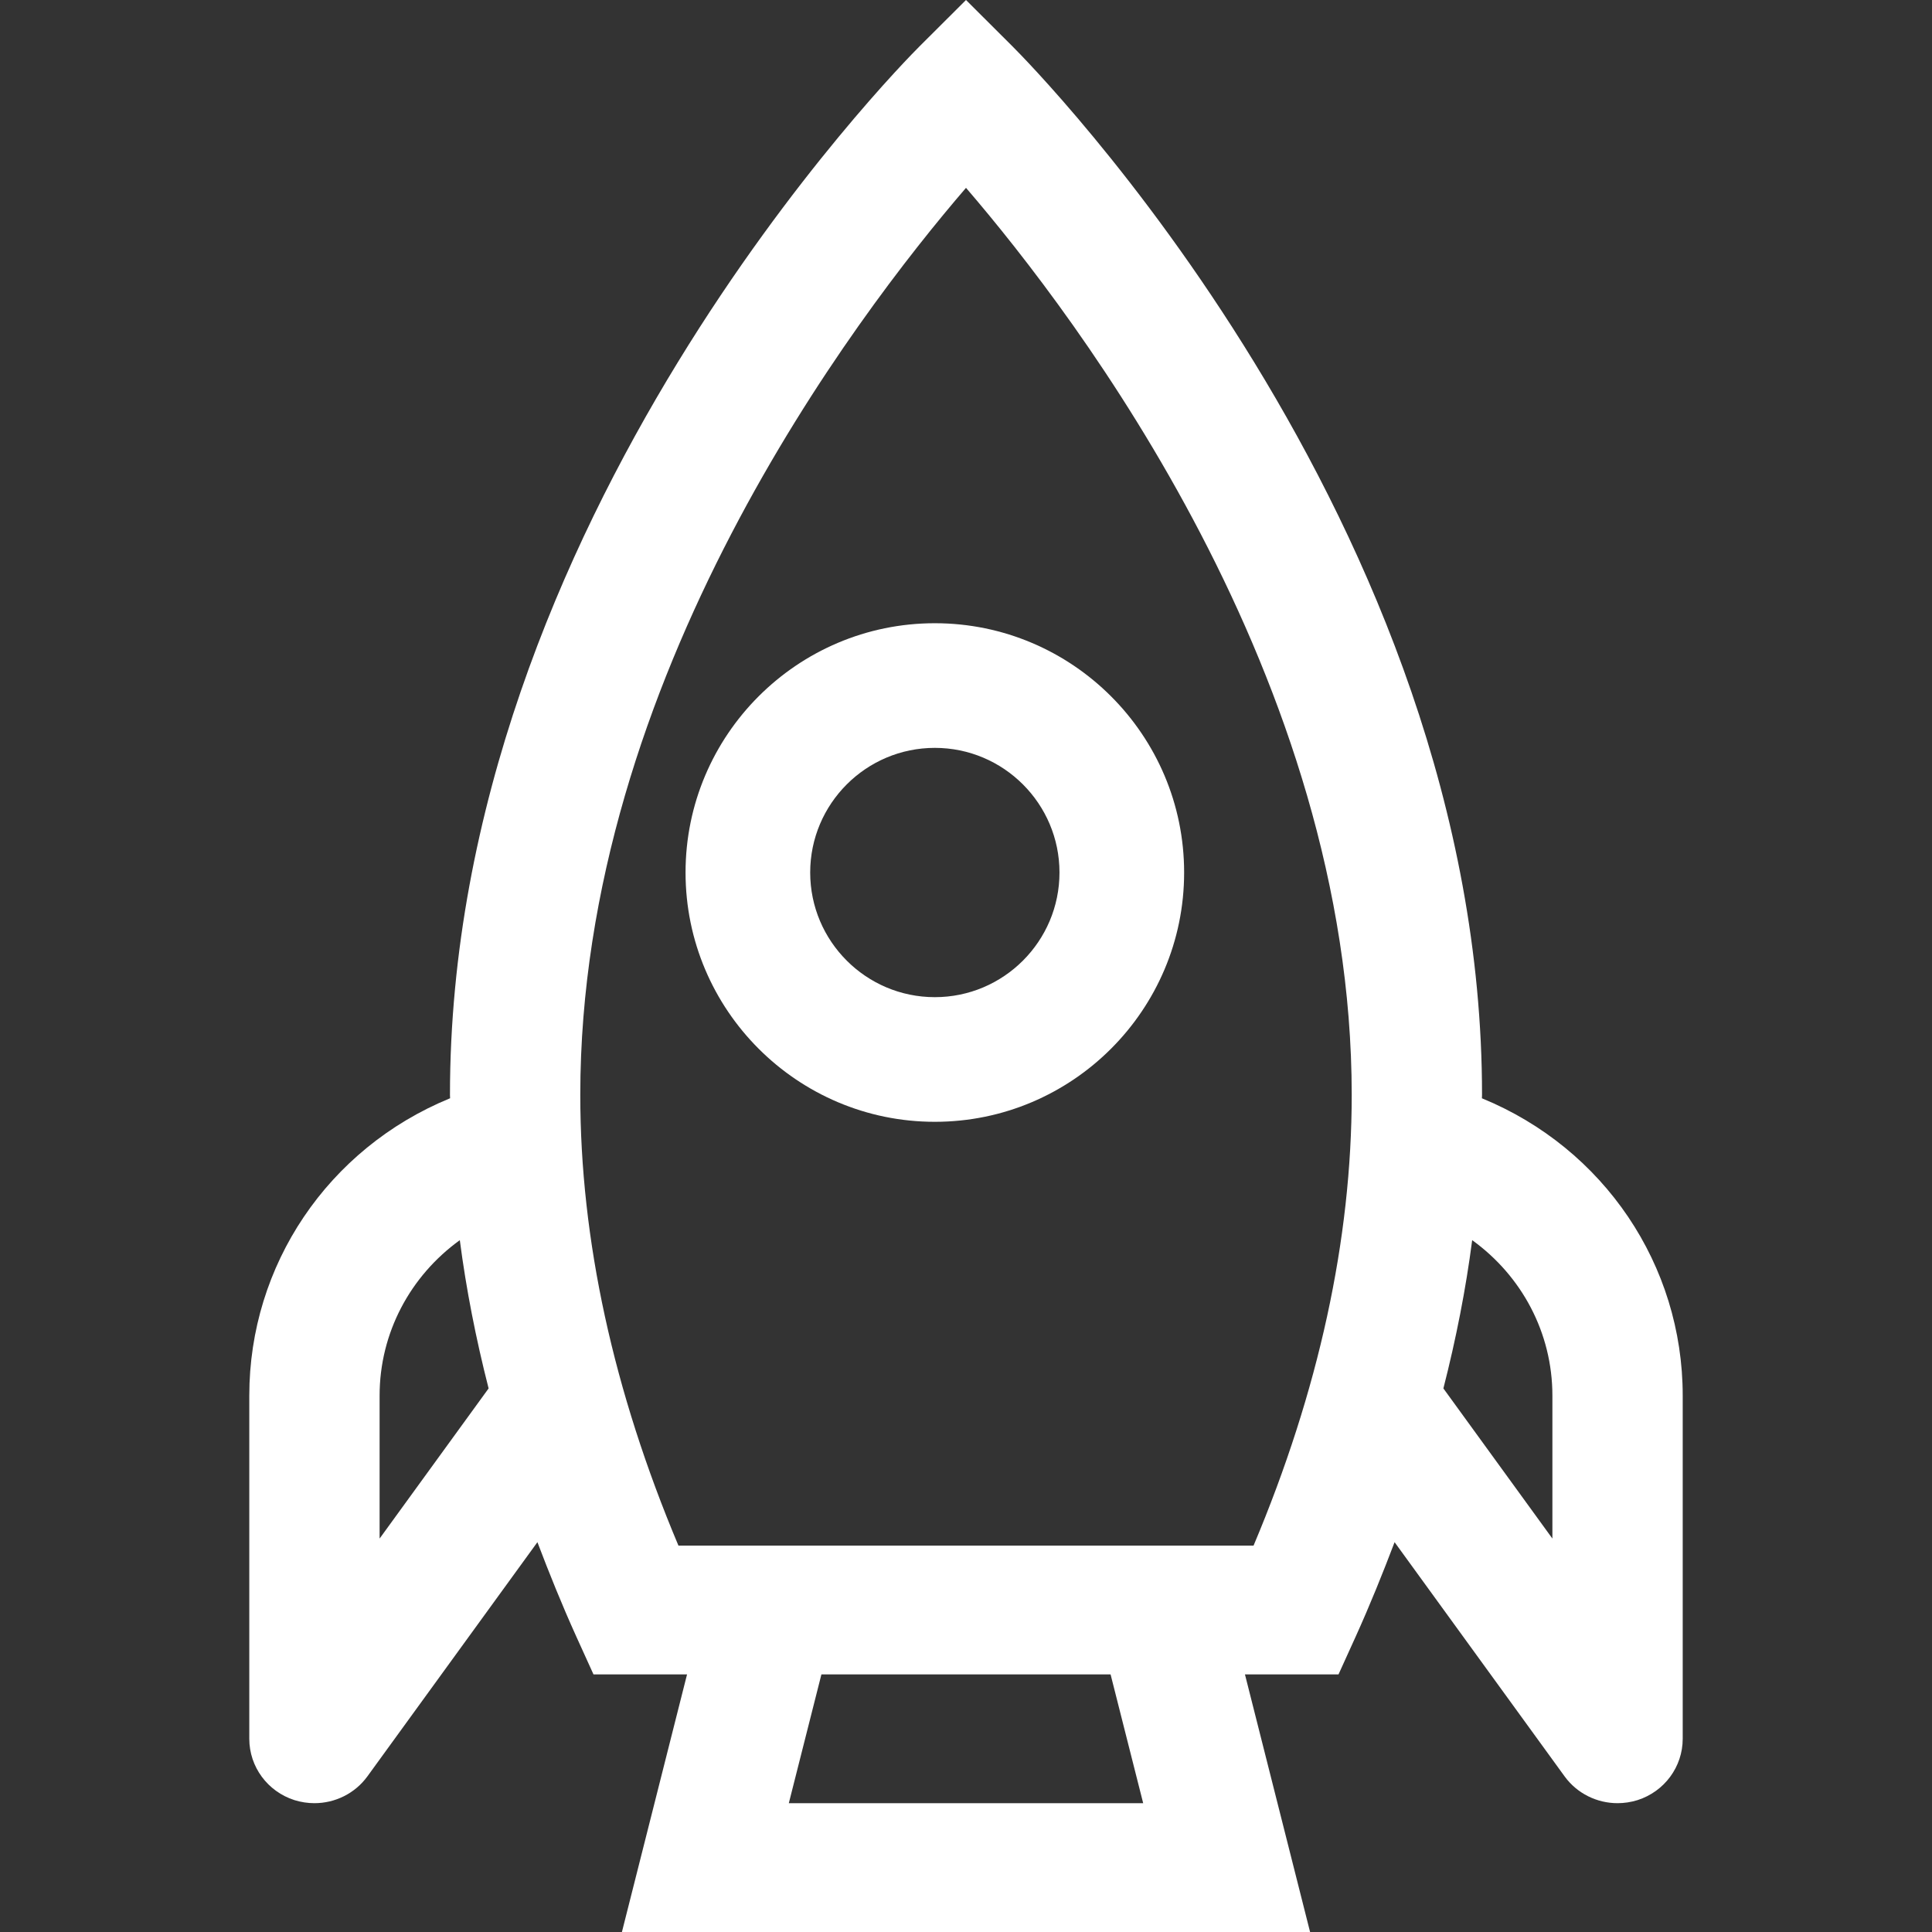
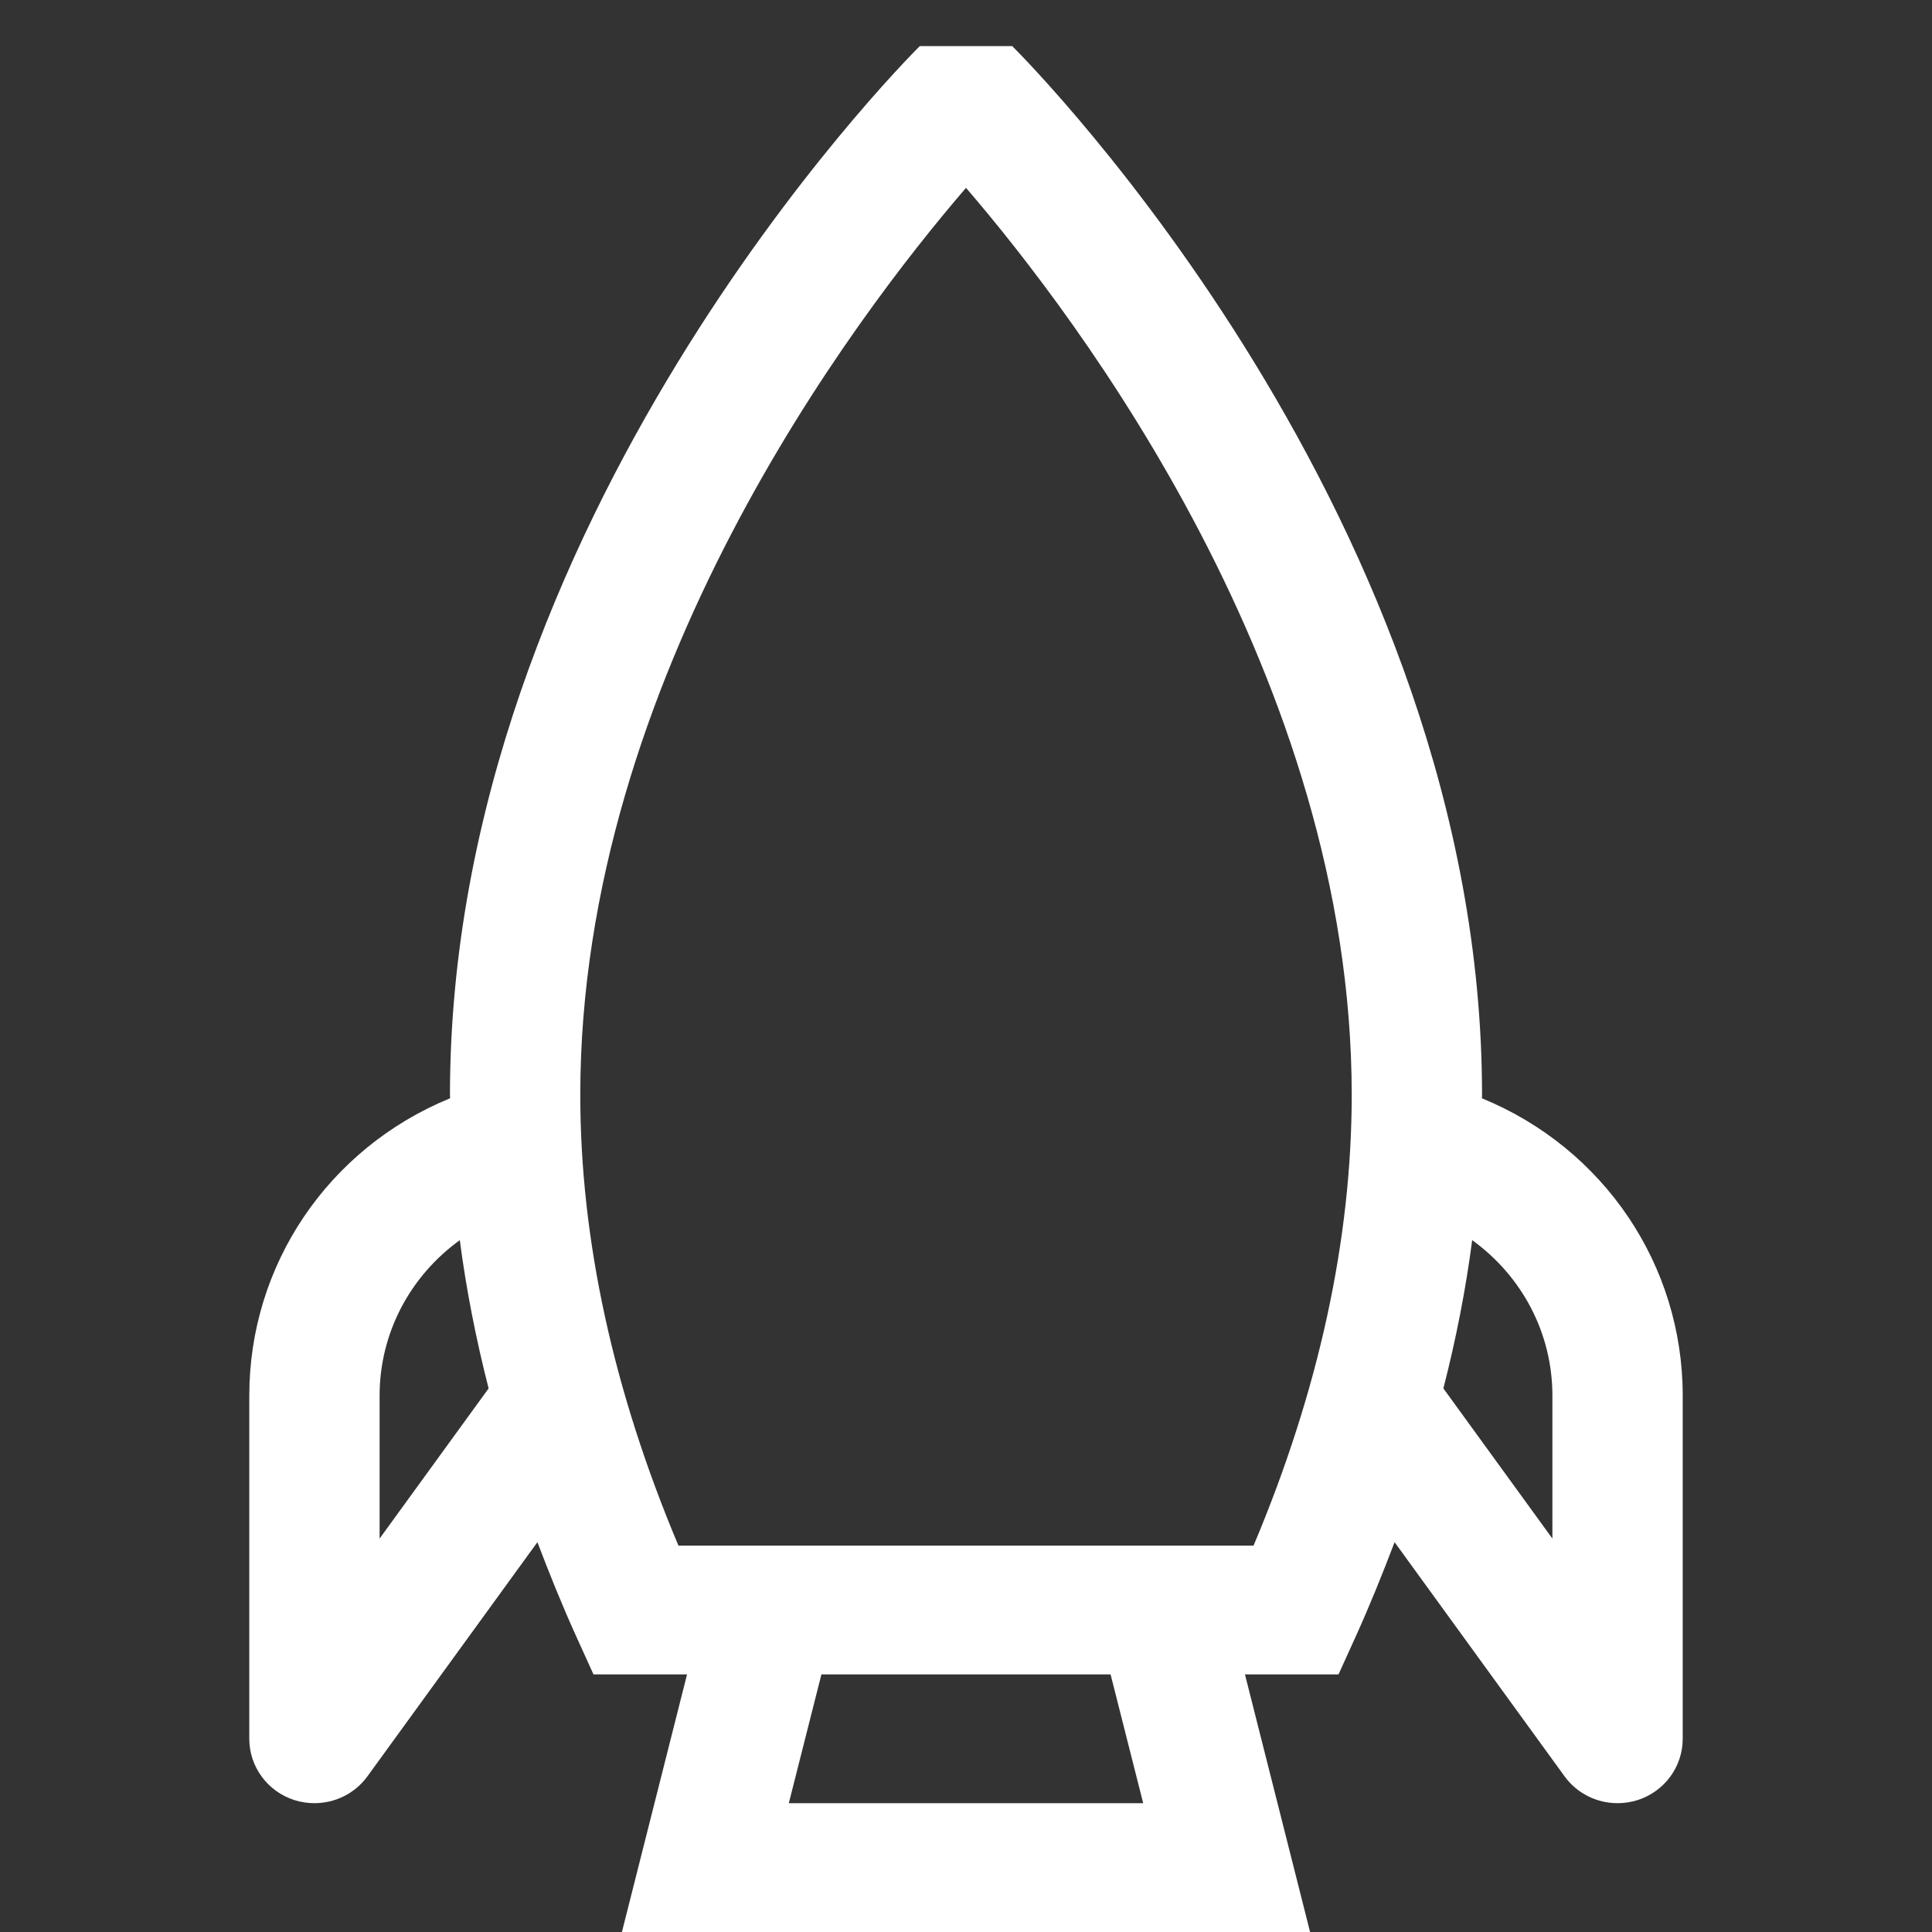
<svg xmlns="http://www.w3.org/2000/svg" width="31" height="31" viewBox="0 0 31 31" fill="none">
  <rect x="0" y="0" width="31" height="31" fill="#333333" stroke="none" />
-   <path d="M15 18C17.206 18 19 16.206 19 14C19 11.794 17.206 10 15 10C12.794 10 11 11.794 11 14C11 16.206 12.794 18 15 18ZM15 12C16.103 12 17 12.897 17 14C17 15.103 16.103 16 15 16C13.897 16 13 15.103 13 14C13 12.897 13.897 12 15 12Z" fill="white" />
-   <path d="M4.725 28.884C4.831 28.917 4.939 28.933 5.045 28.933C5.376 28.933 5.695 28.778 5.895 28.503L8.623 24.745C8.814 25.247 9.017 25.751 9.246 26.257L9.523 26.867H11.024L9.979 31H21.021L19.976 26.867H21.477L21.754 26.257C21.983 25.751 22.186 25.247 22.377 24.745L25.105 28.503C25.305 28.778 25.624 28.933 25.954 28.933C26.061 28.933 26.169 28.917 26.275 28.884C26.707 28.746 27 28.349 27 27.9V22.392C27 20.3 25.738 18.429 23.784 17.625L23.778 17.623C23.778 17.604 23.78 17.585 23.78 17.567C23.78 8.361 16.55 1.047 16.242 0.74L15.5 0L14.758 0.74C14.45 1.047 7.22 8.361 7.22 17.567C7.22 17.585 7.222 17.604 7.222 17.623L7.215 17.625C5.262 18.429 4 20.3 4 22.392V27.9C4 28.349 4.293 28.746 4.725 28.884ZM18.343 28.933H12.657L13.18 26.867H17.82L18.343 28.933ZM24.909 22.392V24.687L23.16 22.278C23.364 21.479 23.52 20.685 23.622 19.899C24.418 20.473 24.909 21.387 24.909 22.392ZM15.5 3.014C17.29 5.094 21.689 10.888 21.689 17.567C21.689 19.889 21.159 22.32 20.114 24.8H10.886C9.841 22.32 9.311 19.889 9.311 17.567C9.311 10.888 13.71 5.094 15.5 3.014ZM6.091 22.392C6.091 21.387 6.583 20.473 7.378 19.899C7.48 20.685 7.636 21.479 7.84 22.278L6.091 24.687V22.392Z" fill="white" />
+   <path d="M4.725 28.884C4.831 28.917 4.939 28.933 5.045 28.933C5.376 28.933 5.695 28.778 5.895 28.503L8.623 24.745C8.814 25.247 9.017 25.751 9.246 26.257L9.523 26.867H11.024L9.979 31H21.021L19.976 26.867H21.477L21.754 26.257C21.983 25.751 22.186 25.247 22.377 24.745L25.105 28.503C25.305 28.778 25.624 28.933 25.954 28.933C26.061 28.933 26.169 28.917 26.275 28.884C26.707 28.746 27 28.349 27 27.9V22.392C27 20.3 25.738 18.429 23.784 17.625L23.778 17.623C23.778 17.604 23.78 17.585 23.78 17.567C23.78 8.361 16.55 1.047 16.242 0.74L14.758 0.74C14.45 1.047 7.22 8.361 7.22 17.567C7.22 17.585 7.222 17.604 7.222 17.623L7.215 17.625C5.262 18.429 4 20.3 4 22.392V27.9C4 28.349 4.293 28.746 4.725 28.884ZM18.343 28.933H12.657L13.18 26.867H17.82L18.343 28.933ZM24.909 22.392V24.687L23.16 22.278C23.364 21.479 23.52 20.685 23.622 19.899C24.418 20.473 24.909 21.387 24.909 22.392ZM15.5 3.014C17.29 5.094 21.689 10.888 21.689 17.567C21.689 19.889 21.159 22.32 20.114 24.8H10.886C9.841 22.32 9.311 19.889 9.311 17.567C9.311 10.888 13.71 5.094 15.5 3.014ZM6.091 22.392C6.091 21.387 6.583 20.473 7.378 19.899C7.48 20.685 7.636 21.479 7.84 22.278L6.091 24.687V22.392Z" fill="white" />
</svg>